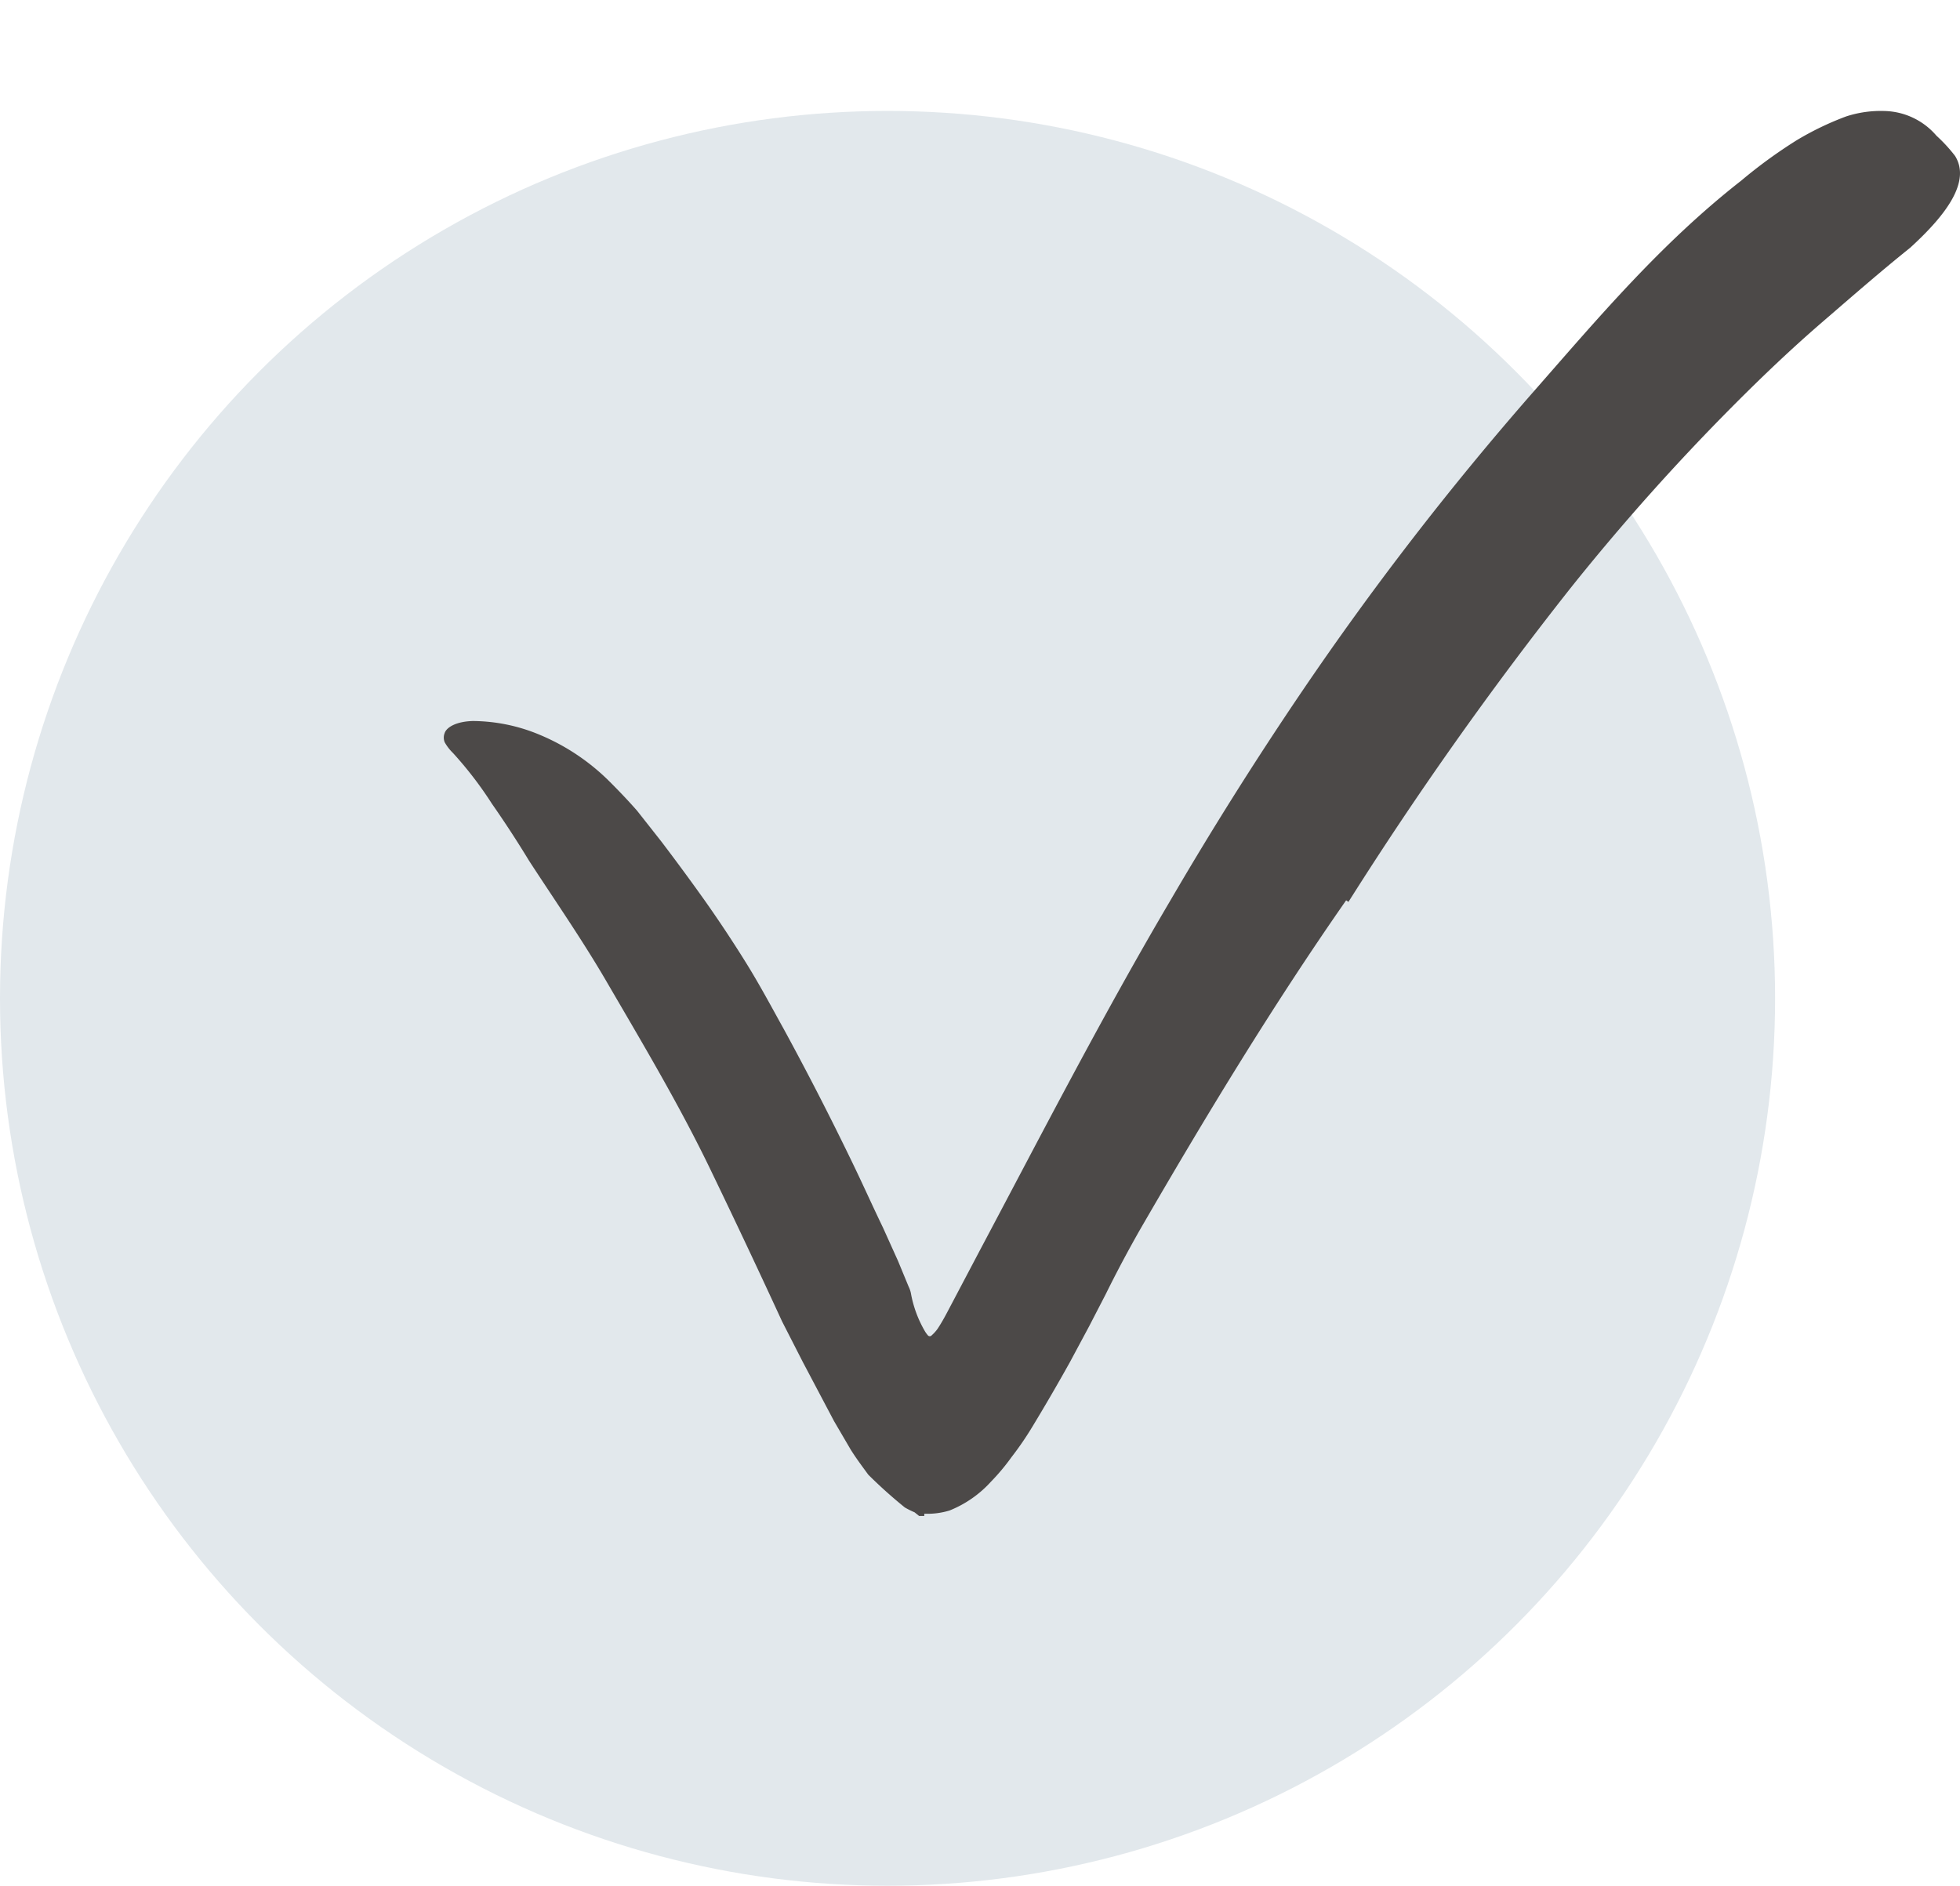
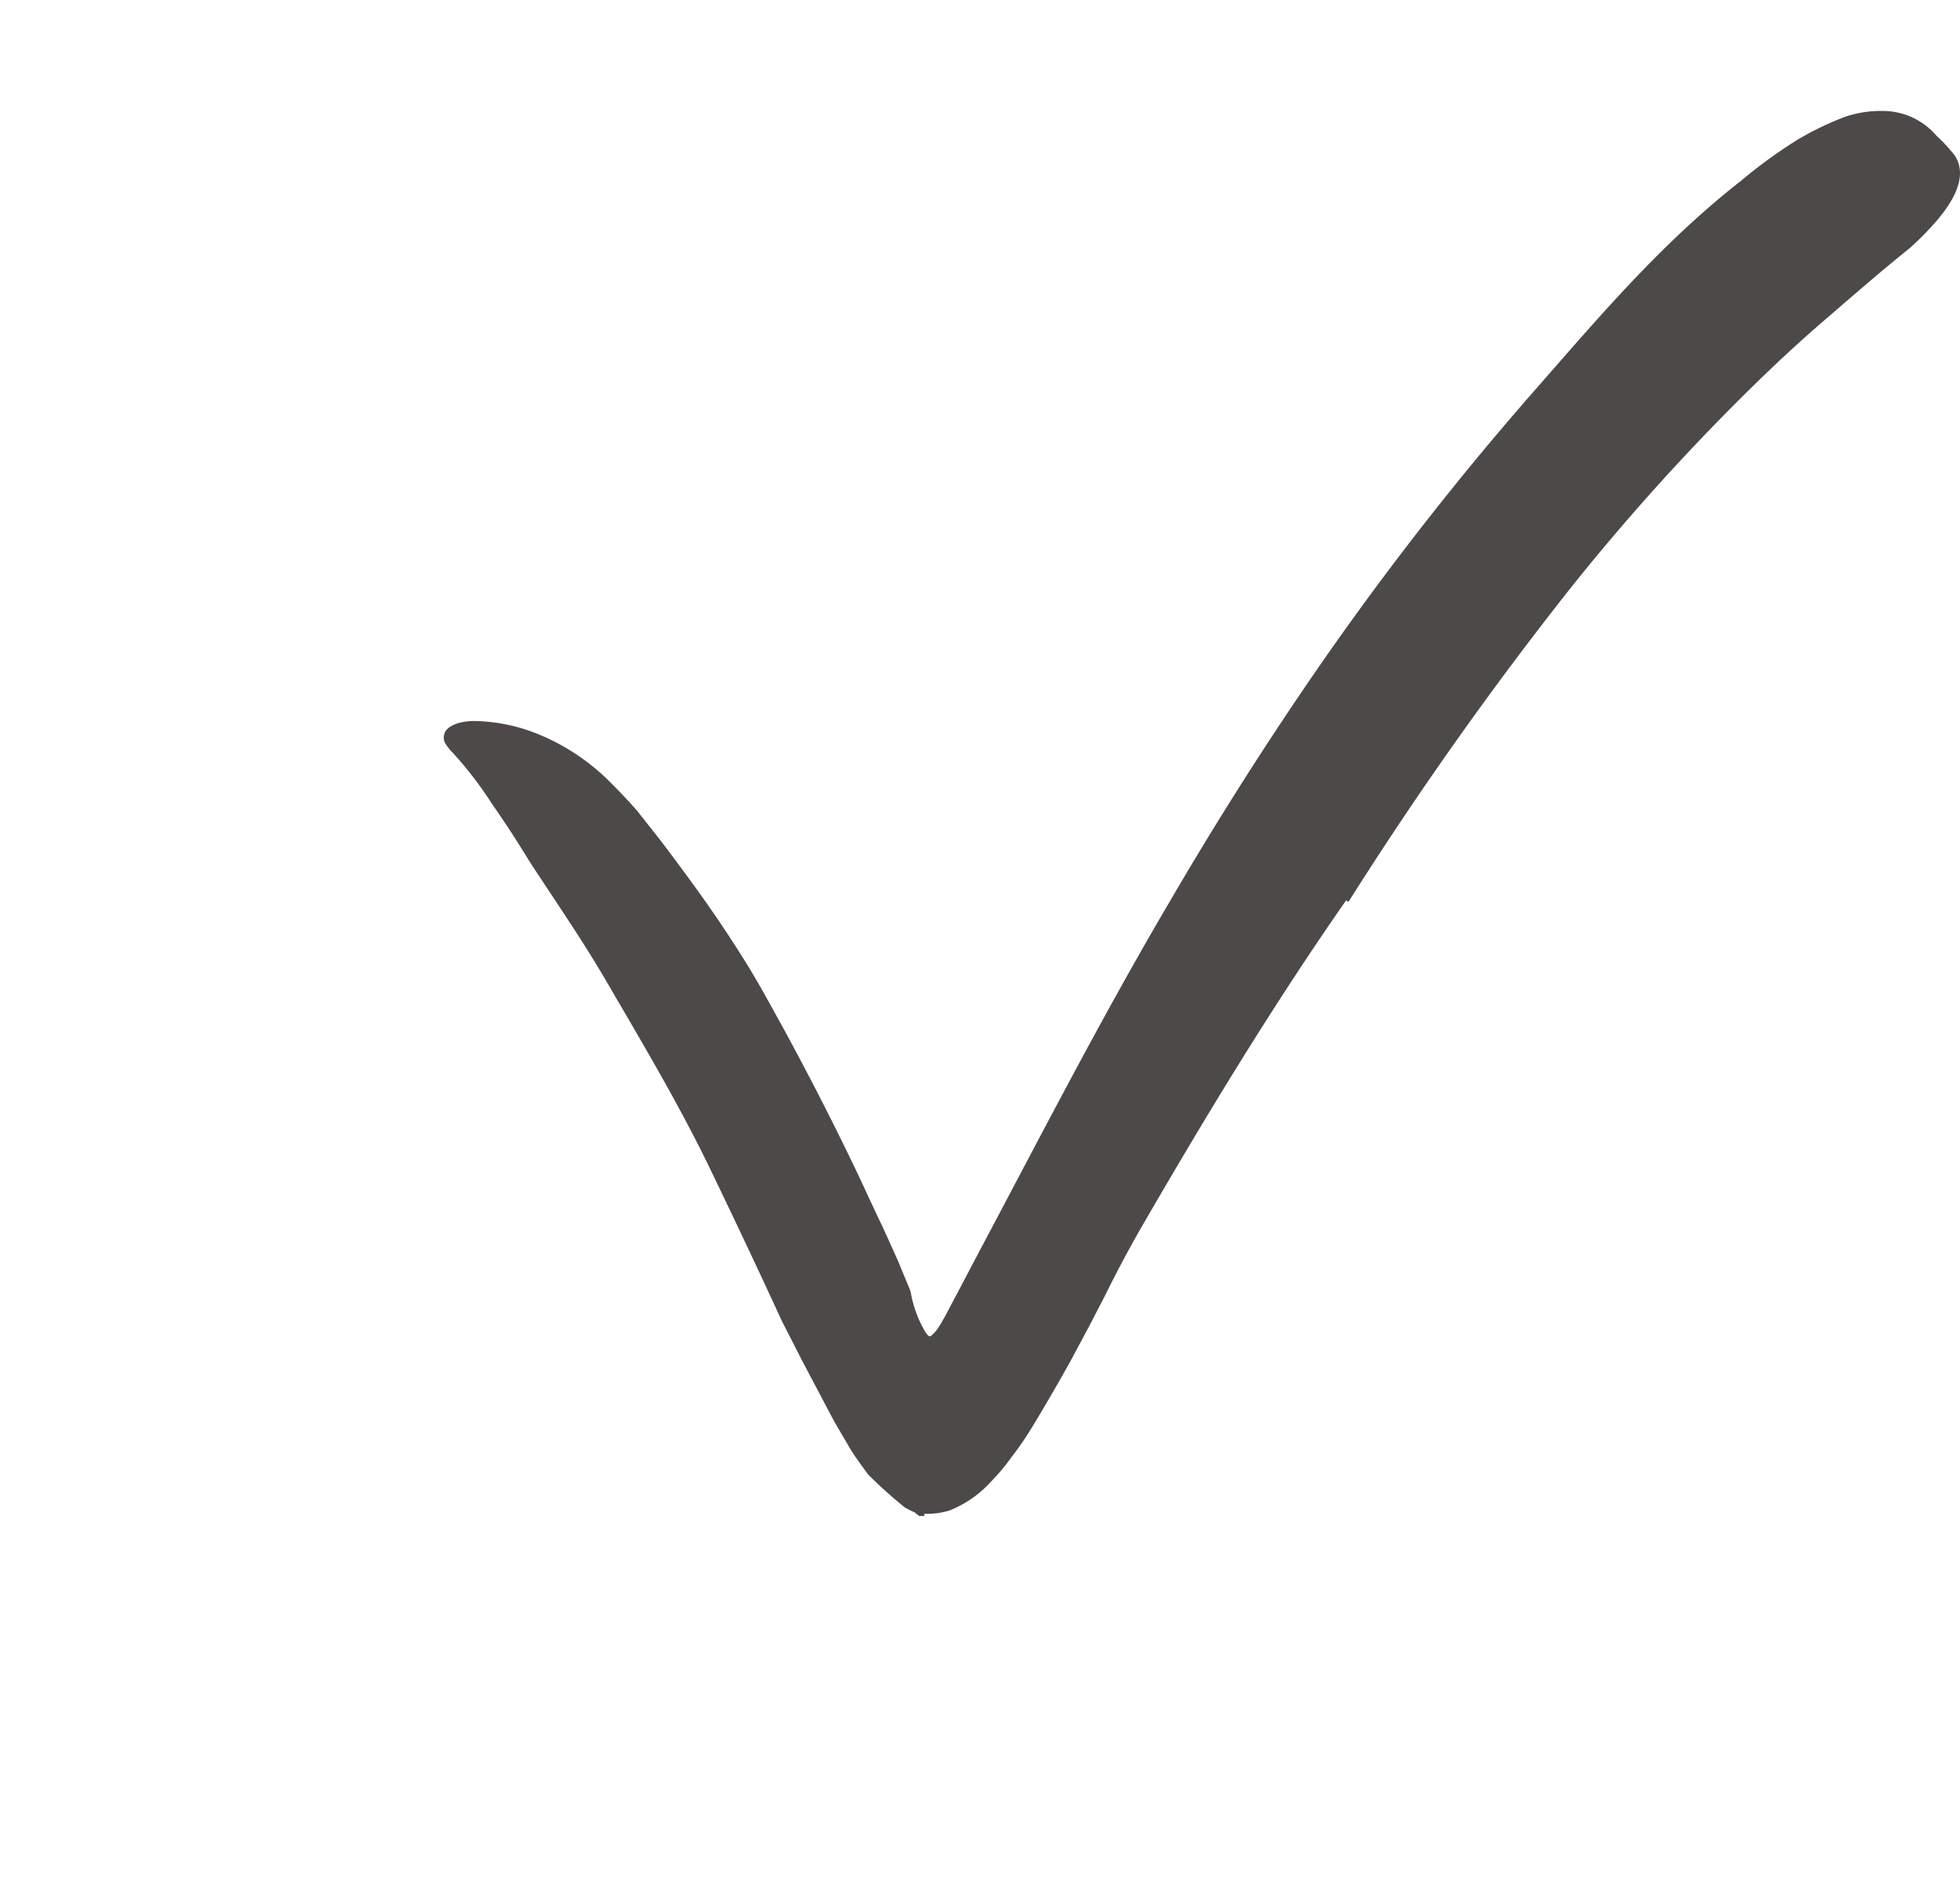
<svg xmlns="http://www.w3.org/2000/svg" width="53" height="51">
  <g fill="none" fill-rule="evenodd">
-     <circle fill="#E2E8EC" cx="24" cy="27" r="24" />
    <path d="M36.401 24.349c-1.991 2.854-3.82 5.873-5.594 8.942-.317.559-.62 1.128-.907 1.71l-.447.865-.52.97a53.699 53.699 0 01-1.019 1.753 8.474 8.474 0 01-.56.817 5.79 5.79 0 01-.559.668 3.03 3.03 0 01-1.119.778 2.048 2.048 0 01-.654.088h-.028V41h-.14l-.123-.099a2.346 2.346 0 01-.263-.131 12.83 12.83 0 01-.99-.888c-.163-.224-.325-.438-.476-.68l-.448-.766-.845-1.6-.56-1.096a245.309 245.309 0 00-1.896-4.022c-.867-1.813-1.908-3.55-2.903-5.26-.644-1.096-1.366-2.137-2.043-3.178a28.857 28.857 0 00-1.007-1.545c-.31-.485-.662-.943-1.051-1.37a1.285 1.285 0 01-.224-.29.333.333 0 010-.252c.05-.148.302-.312.766-.323a4.74 4.74 0 011.79.367 5.88 5.88 0 011.914 1.282c.257.257.498.51.733.778l.643.816a61.54 61.54 0 011.209 1.644c.386.548.766 1.123 1.119 1.693.352.57.671 1.167.996 1.753a82.532 82.532 0 011.83 3.562c.29.597.559 1.2.85 1.803l.408.904.19.46.095.23a.773.773 0 01.062.175c.064.365.193.715.38 1.036a.85.85 0 00.079.11.068.068 0 00.106 0 1.02 1.02 0 00.162-.181c.09-.137.174-.285.252-.433l.89-1.688c1.678-3.161 3.323-6.361 5.158-9.473a98.408 98.408 0 013.564-5.66 83.146 83.146 0 016.216-8.05c1.745-1.988 3.452-4.026 5.645-5.741.475-.4.978-.766 1.505-1.096a8.072 8.072 0 011.331-.641c.336-.11.688-.16 1.041-.148a1.906 1.906 0 011.404.668c.184.168.353.351.504.548.414.669-.18 1.54-1.214 2.482-.806.647-1.583 1.326-2.384 2.017-.8.69-1.572 1.424-2.338 2.191a60.73 60.73 0 00-4.476 5.014 98.67 98.67 0 00-5.992 8.47l-.062-.043z" fill="#4C4948" fill-rule="nonzero" />
  </g>
</svg>